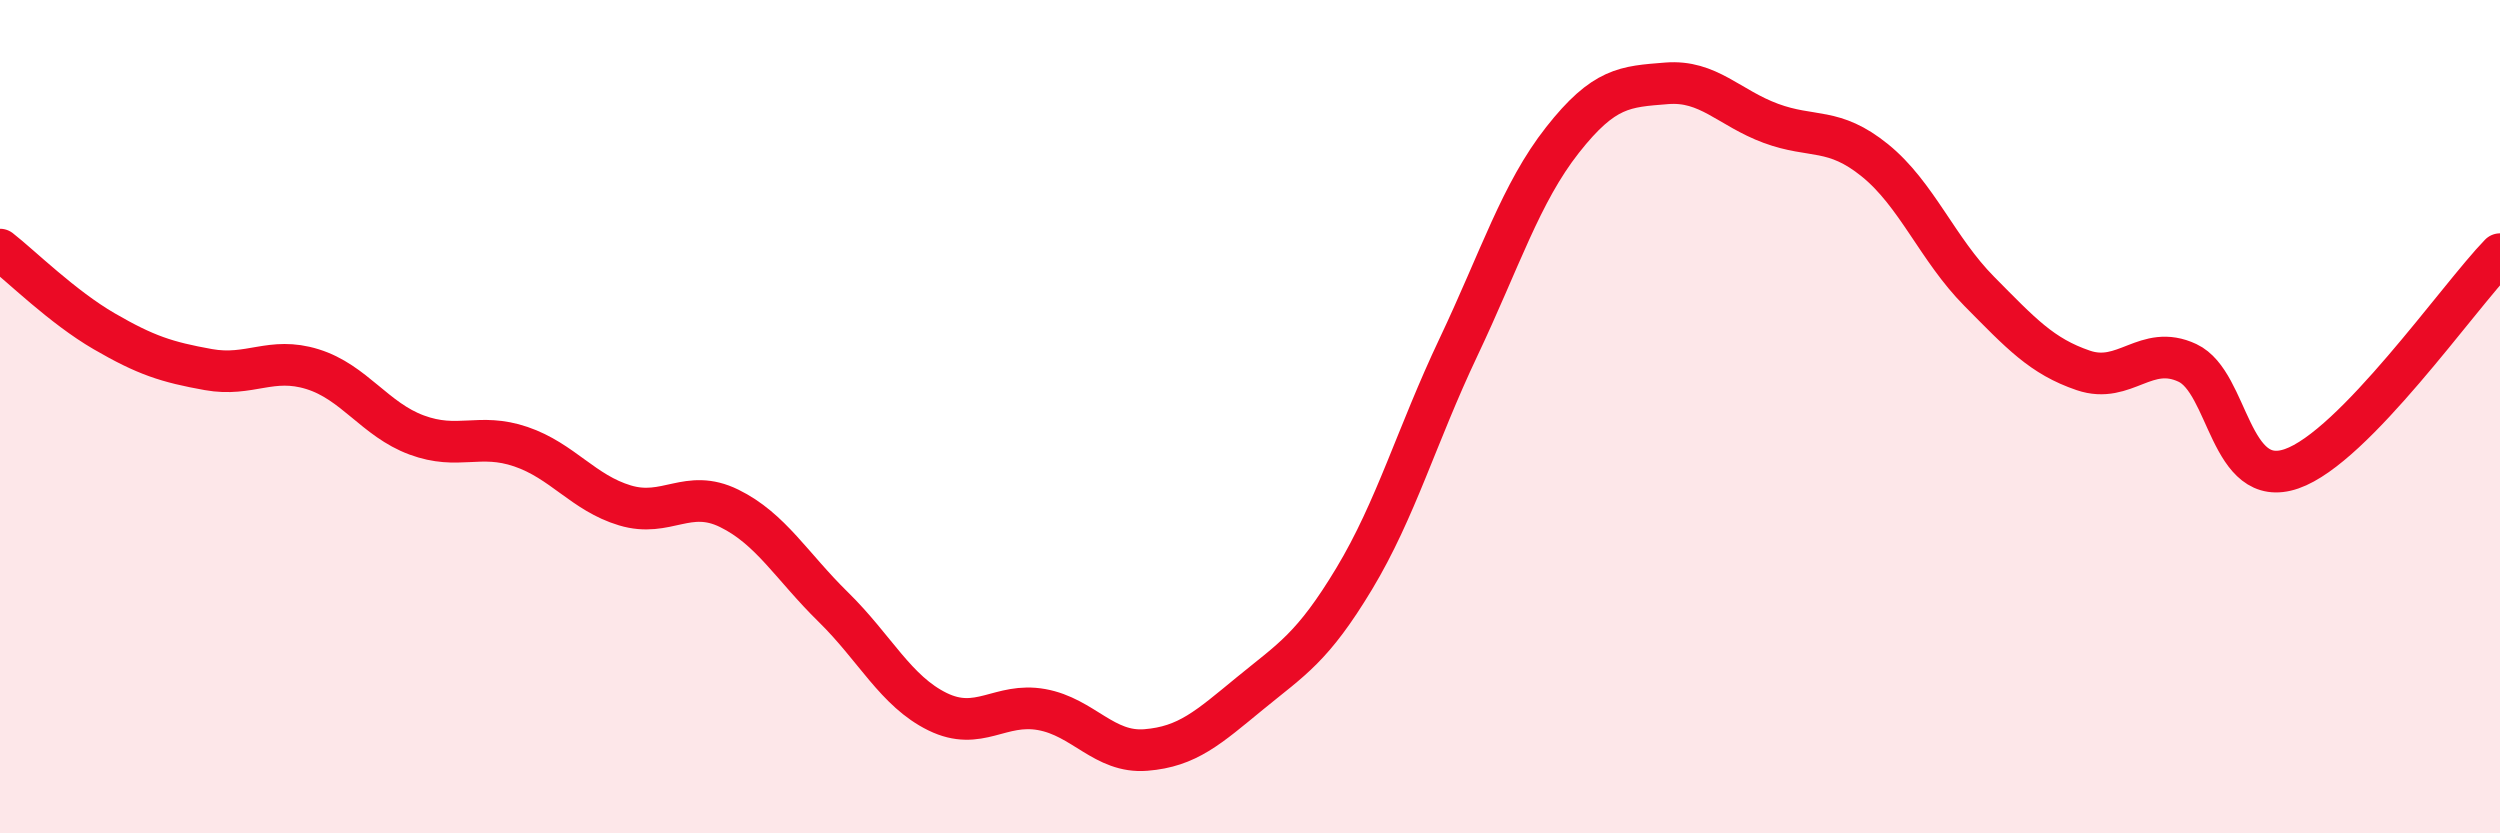
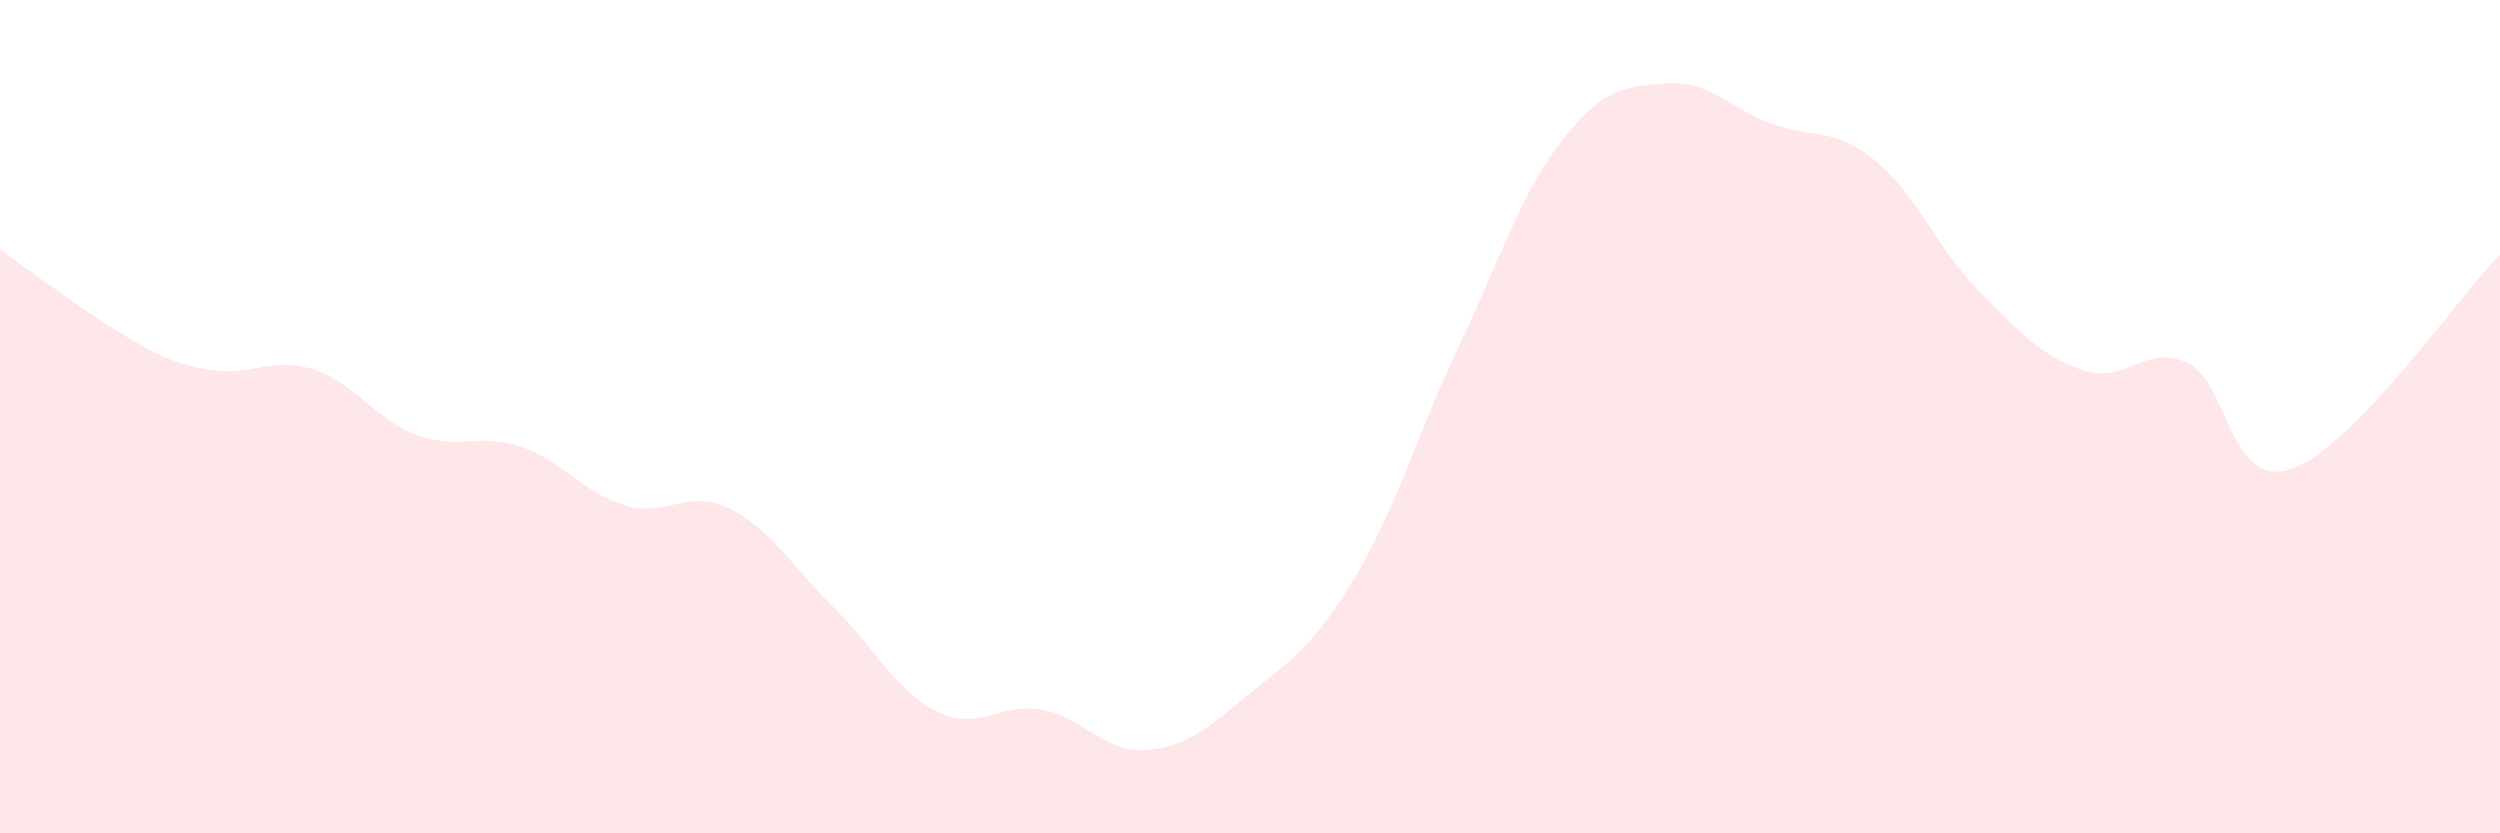
<svg xmlns="http://www.w3.org/2000/svg" width="60" height="20" viewBox="0 0 60 20">
-   <path d="M 0,5.99 C 0.5,6.38 1.5,7.37 2.5,7.95 C 3.5,8.53 4,8.69 5,8.87 C 6,9.05 6.5,8.55 7.5,8.86 C 8.5,9.17 9,10.07 10,10.44 C 11,10.81 11.5,10.38 12.5,10.72 C 13.5,11.06 14,11.83 15,12.13 C 16,12.43 16.5,11.71 17.5,12.2 C 18.5,12.69 19,13.59 20,14.57 C 21,15.55 21.5,16.59 22.5,17.08 C 23.5,17.57 24,16.85 25,17.03 C 26,17.21 26.5,18.08 27.5,18 C 28.5,17.92 29,17.46 30,16.64 C 31,15.82 31.5,15.55 32.5,13.89 C 33.5,12.23 34,10.45 35,8.34 C 36,6.23 36.5,4.63 37.5,3.36 C 38.5,2.09 39,2.08 40,2 C 41,1.92 41.5,2.59 42.5,2.96 C 43.5,3.33 44,3.04 45,3.85 C 46,4.66 46.5,5.98 47.5,6.99 C 48.5,8 49,8.55 50,8.89 C 51,9.23 51.5,8.24 52.5,8.71 C 53.5,9.18 53.5,11.77 55,11.25 C 56.5,10.73 59,7.13 60,6.1L60 20L0 20Z" fill="#EB0A25" opacity="0.1" stroke-linecap="round" stroke-linejoin="round" />
-   <path d="M 0,5.99 C 0.5,6.38 1.5,7.37 2.5,7.95 C 3.5,8.53 4,8.69 5,8.87 C 6,9.05 6.5,8.55 7.5,8.86 C 8.5,9.17 9,10.07 10,10.44 C 11,10.81 11.5,10.38 12.5,10.72 C 13.5,11.06 14,11.83 15,12.13 C 16,12.43 16.5,11.71 17.5,12.2 C 18.5,12.69 19,13.59 20,14.57 C 21,15.55 21.5,16.59 22.5,17.08 C 23.5,17.57 24,16.85 25,17.03 C 26,17.21 26.5,18.08 27.5,18 C 28.5,17.92 29,17.46 30,16.64 C 31,15.82 31.5,15.55 32.5,13.89 C 33.5,12.23 34,10.45 35,8.34 C 36,6.23 36.5,4.63 37.5,3.36 C 38.5,2.09 39,2.08 40,2 C 41,1.92 41.5,2.59 42.5,2.96 C 43.5,3.33 44,3.04 45,3.85 C 46,4.66 46.5,5.98 47.5,6.99 C 48.5,8 49,8.55 50,8.89 C 51,9.23 51.5,8.24 52.5,8.71 C 53.5,9.18 53.5,11.77 55,11.25 C 56.5,10.73 59,7.13 60,6.1" stroke="#EB0A25" stroke-width="1" fill="none" stroke-linecap="round" stroke-linejoin="round" />
+   <path d="M 0,5.99 C 3.5,8.53 4,8.69 5,8.87 C 6,9.05 6.5,8.55 7.5,8.86 C 8.5,9.17 9,10.07 10,10.44 C 11,10.81 11.5,10.38 12.5,10.72 C 13.5,11.06 14,11.83 15,12.13 C 16,12.43 16.5,11.71 17.5,12.2 C 18.5,12.69 19,13.59 20,14.57 C 21,15.55 21.5,16.59 22.5,17.08 C 23.5,17.57 24,16.85 25,17.03 C 26,17.21 26.5,18.08 27.5,18 C 28.5,17.92 29,17.46 30,16.64 C 31,15.82 31.5,15.55 32.5,13.89 C 33.5,12.23 34,10.45 35,8.34 C 36,6.23 36.5,4.63 37.5,3.36 C 38.5,2.09 39,2.08 40,2 C 41,1.92 41.5,2.59 42.5,2.96 C 43.5,3.33 44,3.04 45,3.85 C 46,4.66 46.5,5.98 47.5,6.99 C 48.5,8 49,8.55 50,8.89 C 51,9.23 51.5,8.24 52.5,8.71 C 53.5,9.18 53.5,11.77 55,11.25 C 56.5,10.73 59,7.13 60,6.1L60 20L0 20Z" fill="#EB0A25" opacity="0.1" stroke-linecap="round" stroke-linejoin="round" />
</svg>